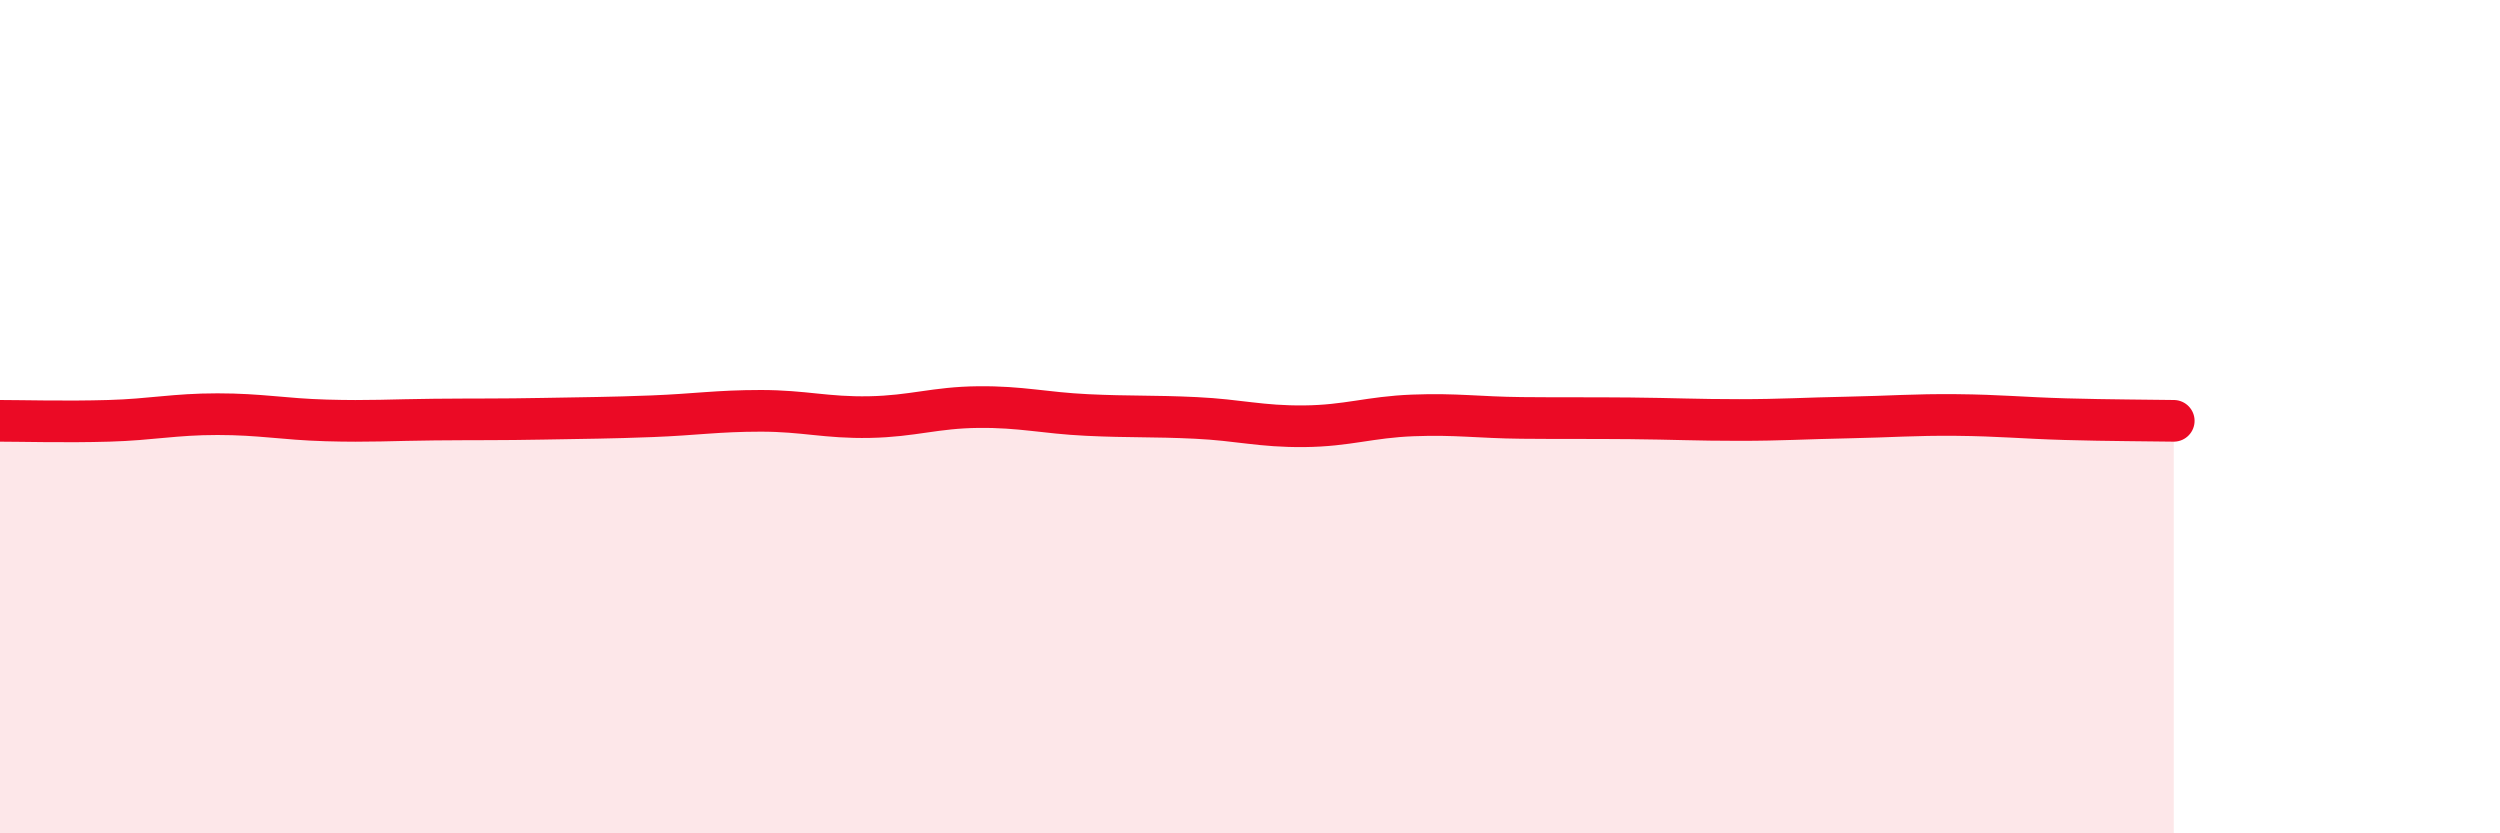
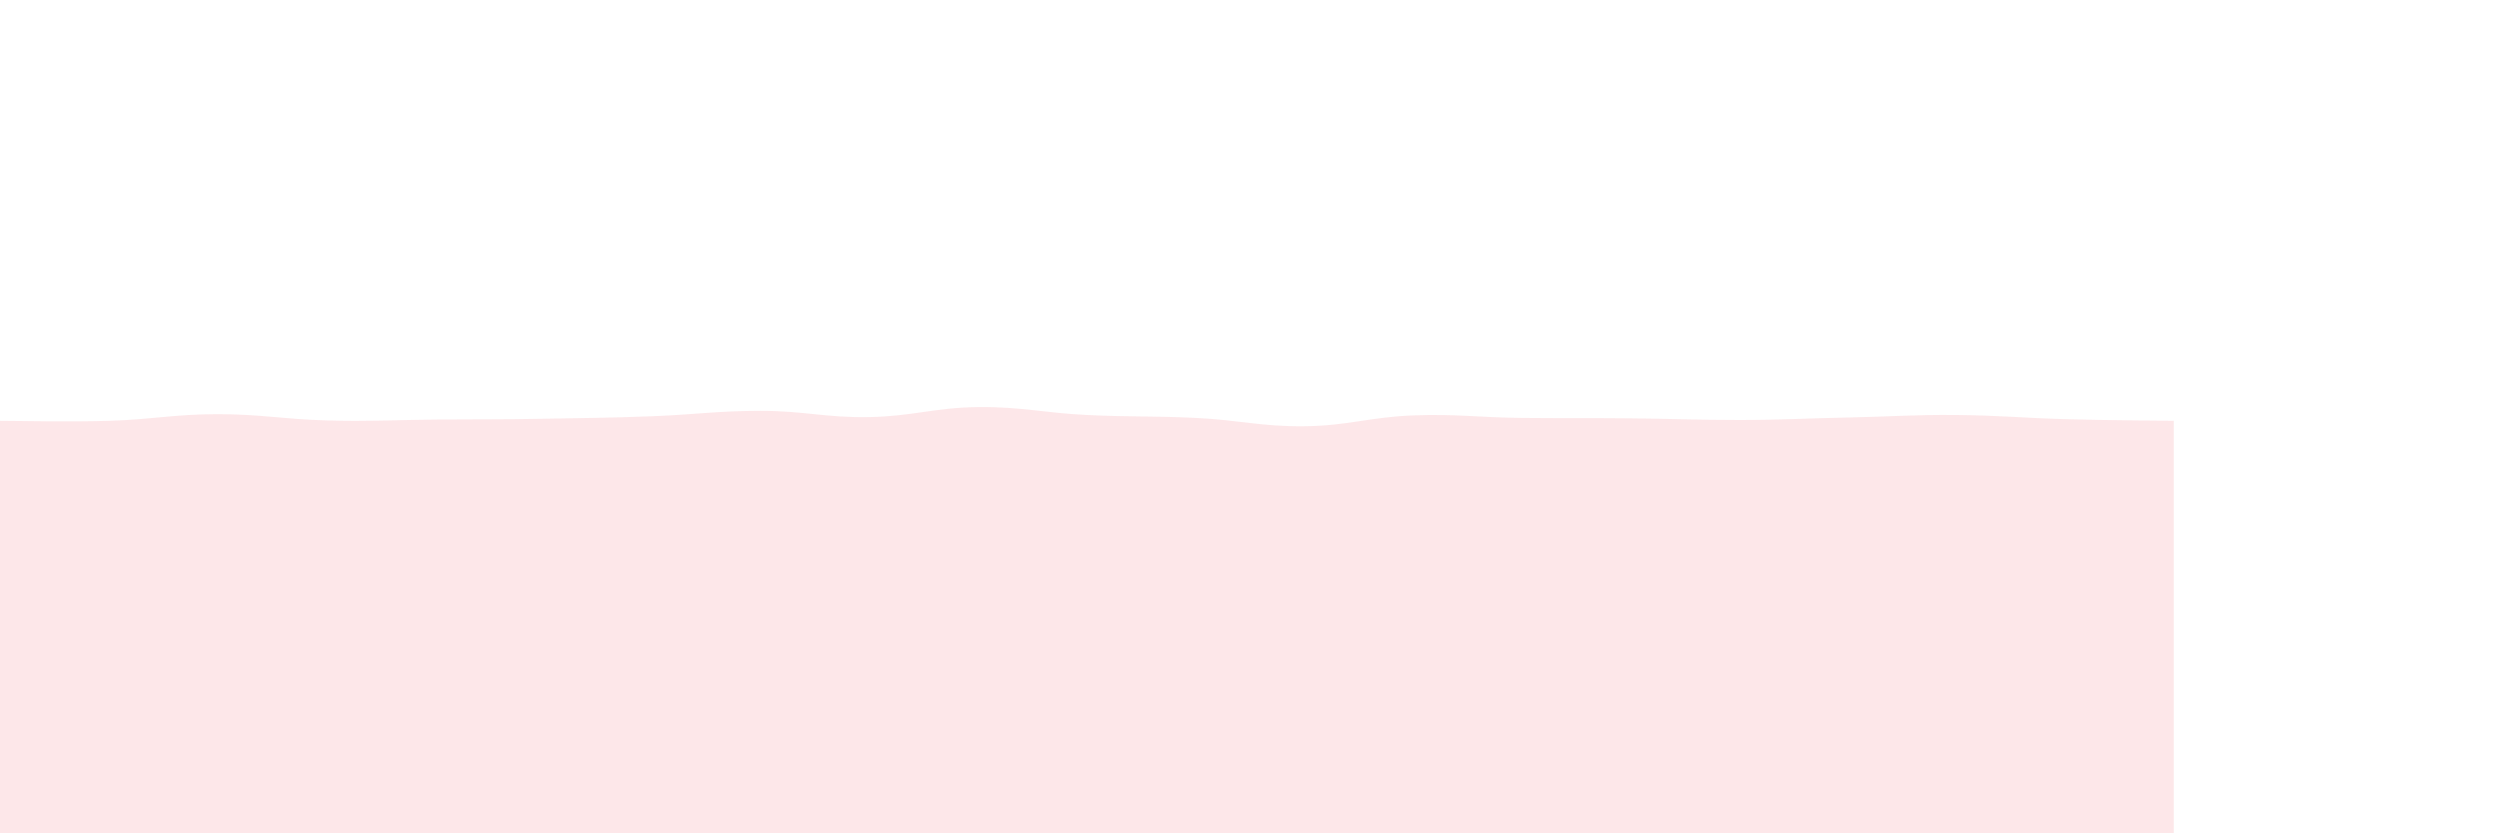
<svg xmlns="http://www.w3.org/2000/svg" width="60" height="20" viewBox="0 0 60 20">
  <path d="M 0,10.1 C 0.52,10.1 1.57,10.13 2.61,10.1 C 3.65,10.07 4.18,9.94 5.22,9.94 C 6.26,9.94 6.79,10.06 7.83,10.09 C 8.87,10.12 9.39,10.08 10.43,10.07 C 11.47,10.06 12,10.07 13.04,10.05 C 14.08,10.03 14.61,10.03 15.65,9.99 C 16.69,9.95 17.22,9.86 18.26,9.86 C 19.3,9.86 19.83,10.03 20.87,10.01 C 21.91,9.99 22.44,9.78 23.48,9.77 C 24.52,9.76 25.05,9.91 26.09,9.96 C 27.13,10.01 27.66,9.98 28.7,10.03 C 29.74,10.08 30.26,10.24 31.3,10.23 C 32.34,10.22 32.87,10.01 33.91,9.97 C 34.95,9.93 35.48,10.02 36.52,10.03 C 37.56,10.04 38.09,10.03 39.13,10.04 C 40.17,10.05 40.7,10.08 41.74,10.08 C 42.78,10.08 43.31,10.04 44.35,10.02 C 45.39,10 45.92,9.95 46.96,9.96 C 48,9.97 48.53,10.03 49.57,10.06 C 50.61,10.09 51.65,10.09 52.17,10.1L52.17 20L0 20Z" fill="#EB0A25" opacity="0.1" stroke-linecap="round" stroke-linejoin="round" />
-   <path d="M 0,10.1 C 0.52,10.1 1.57,10.13 2.61,10.1 C 3.65,10.07 4.18,9.94 5.22,9.94 C 6.26,9.94 6.79,10.06 7.83,10.09 C 8.87,10.12 9.39,10.08 10.43,10.07 C 11.47,10.06 12,10.07 13.04,10.05 C 14.08,10.03 14.61,10.03 15.65,9.99 C 16.69,9.95 17.22,9.86 18.26,9.86 C 19.3,9.86 19.83,10.03 20.87,10.01 C 21.91,9.99 22.44,9.78 23.48,9.77 C 24.52,9.76 25.05,9.91 26.09,9.96 C 27.13,10.01 27.66,9.98 28.7,10.03 C 29.74,10.08 30.26,10.24 31.3,10.23 C 32.34,10.22 32.87,10.01 33.91,9.97 C 34.95,9.93 35.48,10.02 36.52,10.03 C 37.56,10.04 38.09,10.03 39.13,10.04 C 40.17,10.05 40.7,10.08 41.74,10.08 C 42.78,10.08 43.31,10.04 44.35,10.02 C 45.39,10 45.92,9.95 46.96,9.96 C 48,9.97 48.53,10.03 49.57,10.06 C 50.61,10.09 51.65,10.09 52.17,10.1" stroke="#EB0A25" stroke-width="1" fill="none" stroke-linecap="round" stroke-linejoin="round" />
</svg>